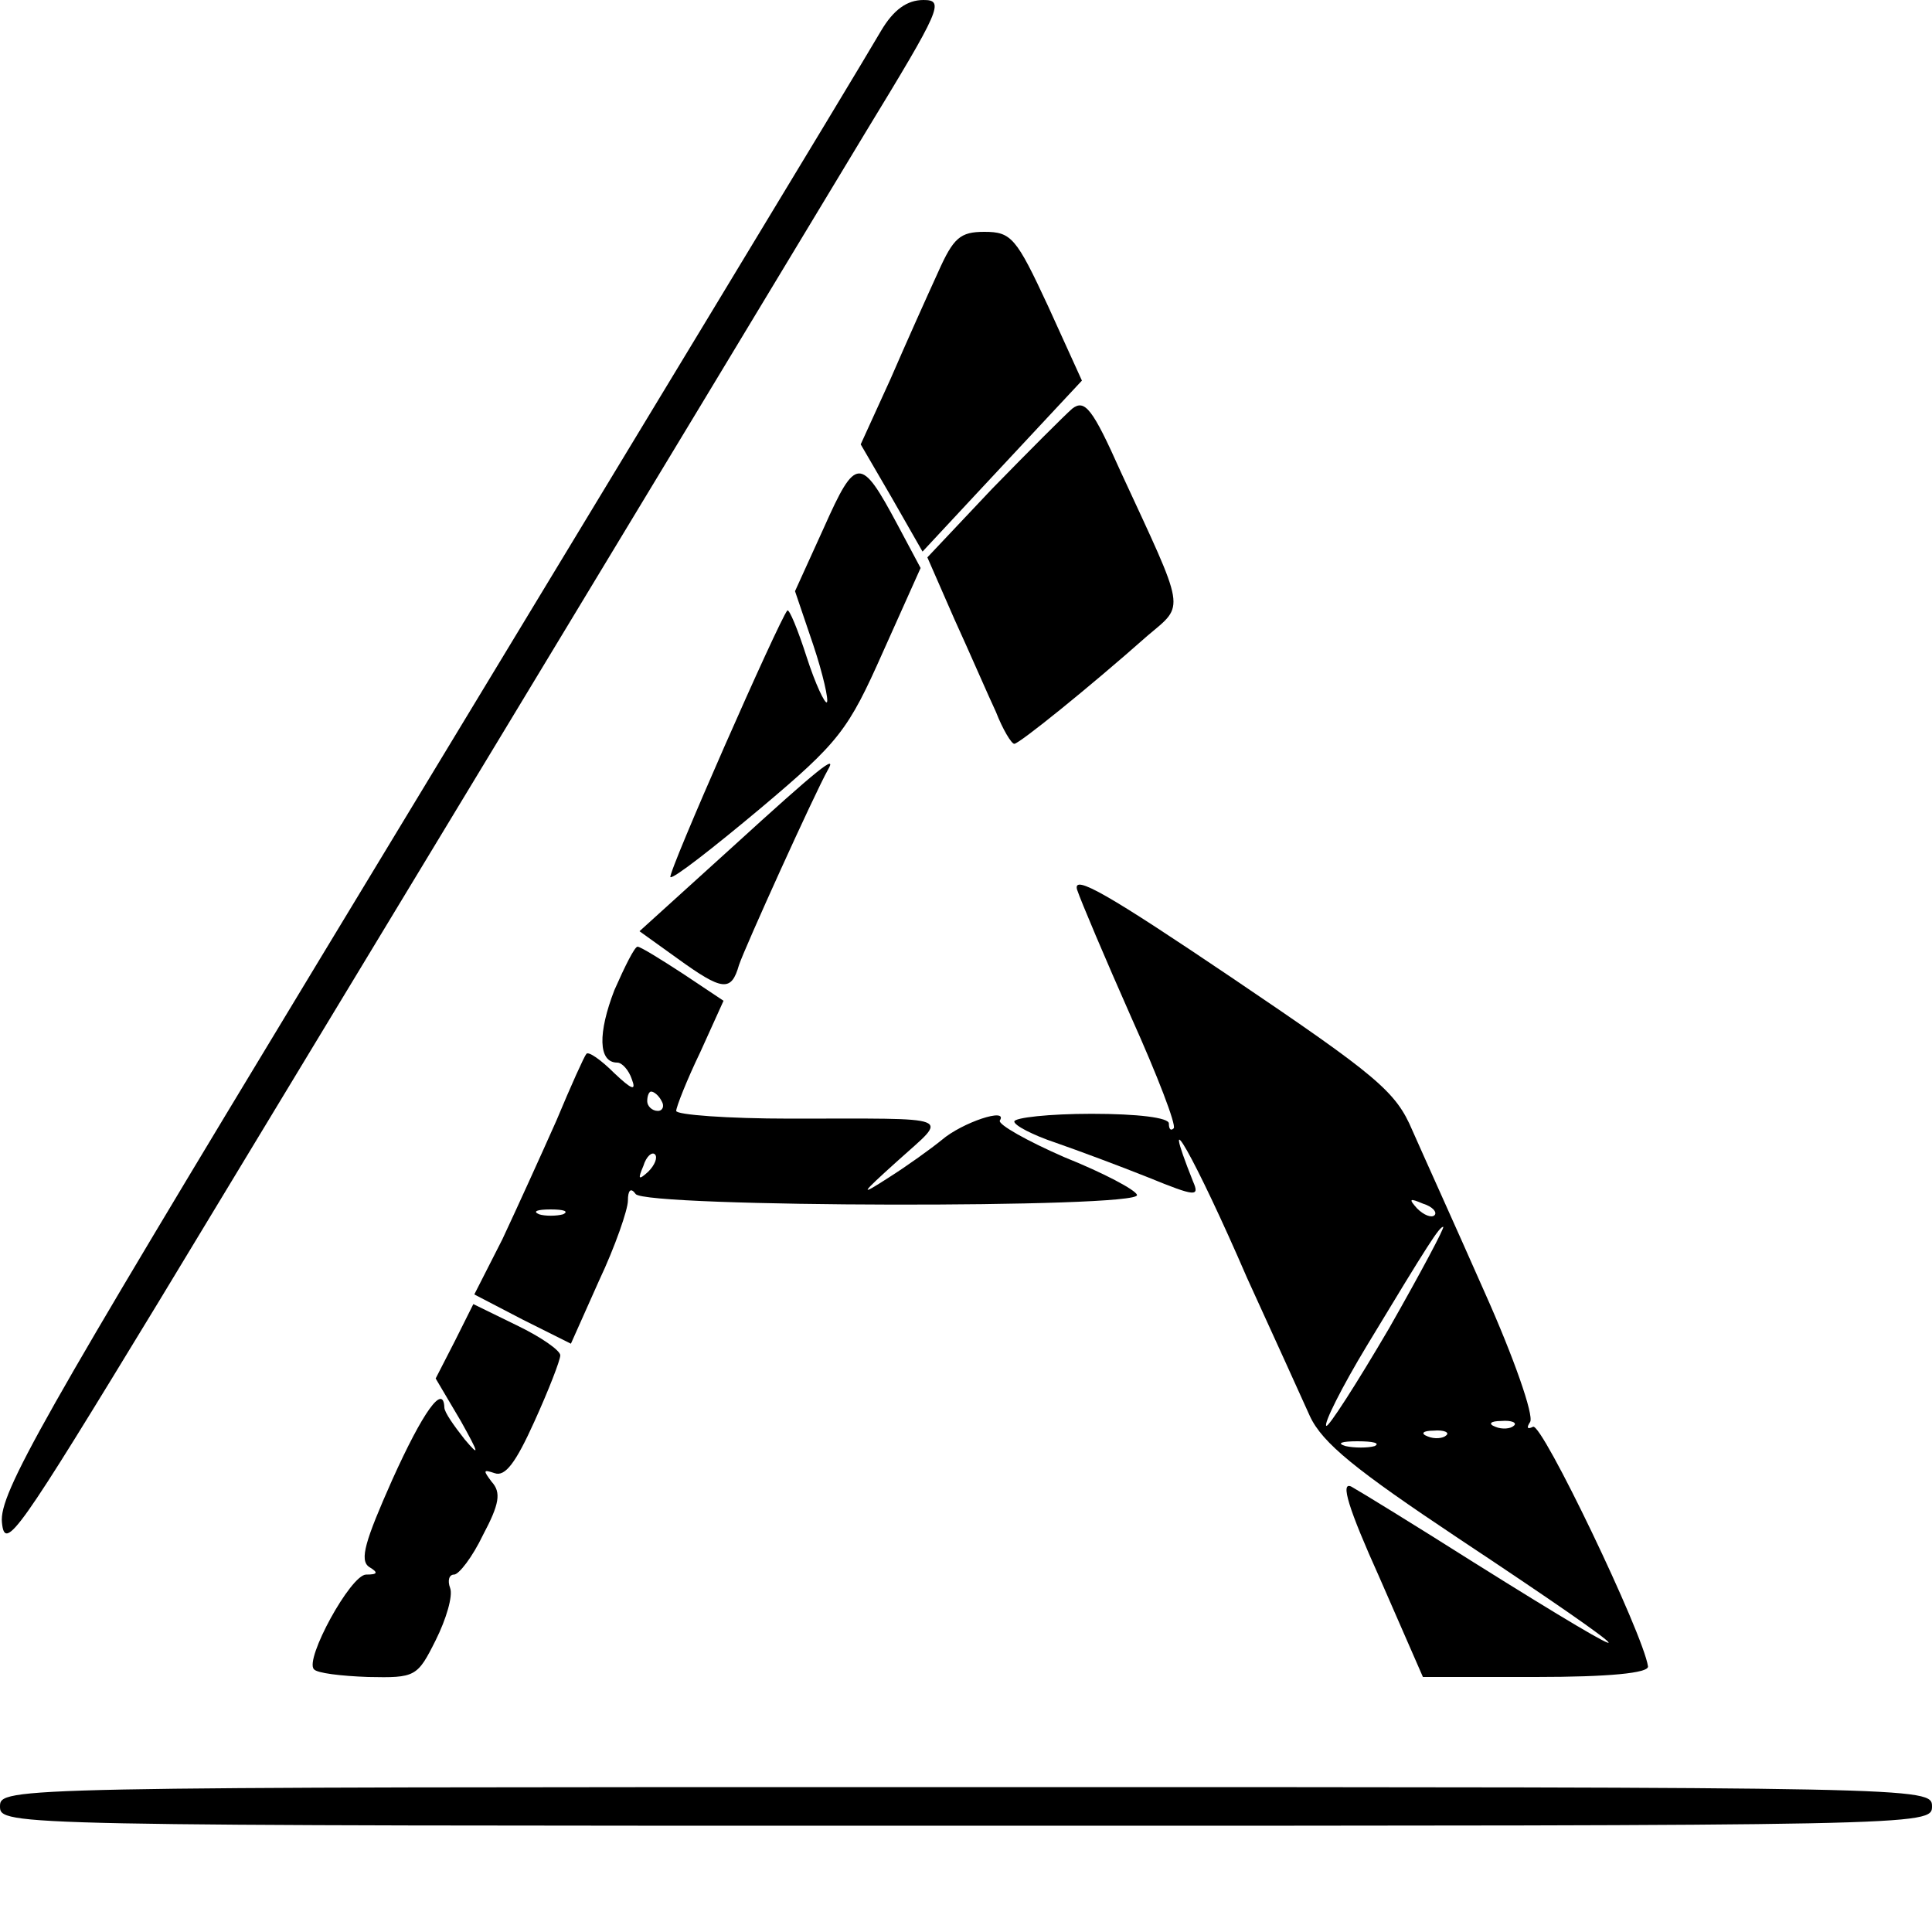
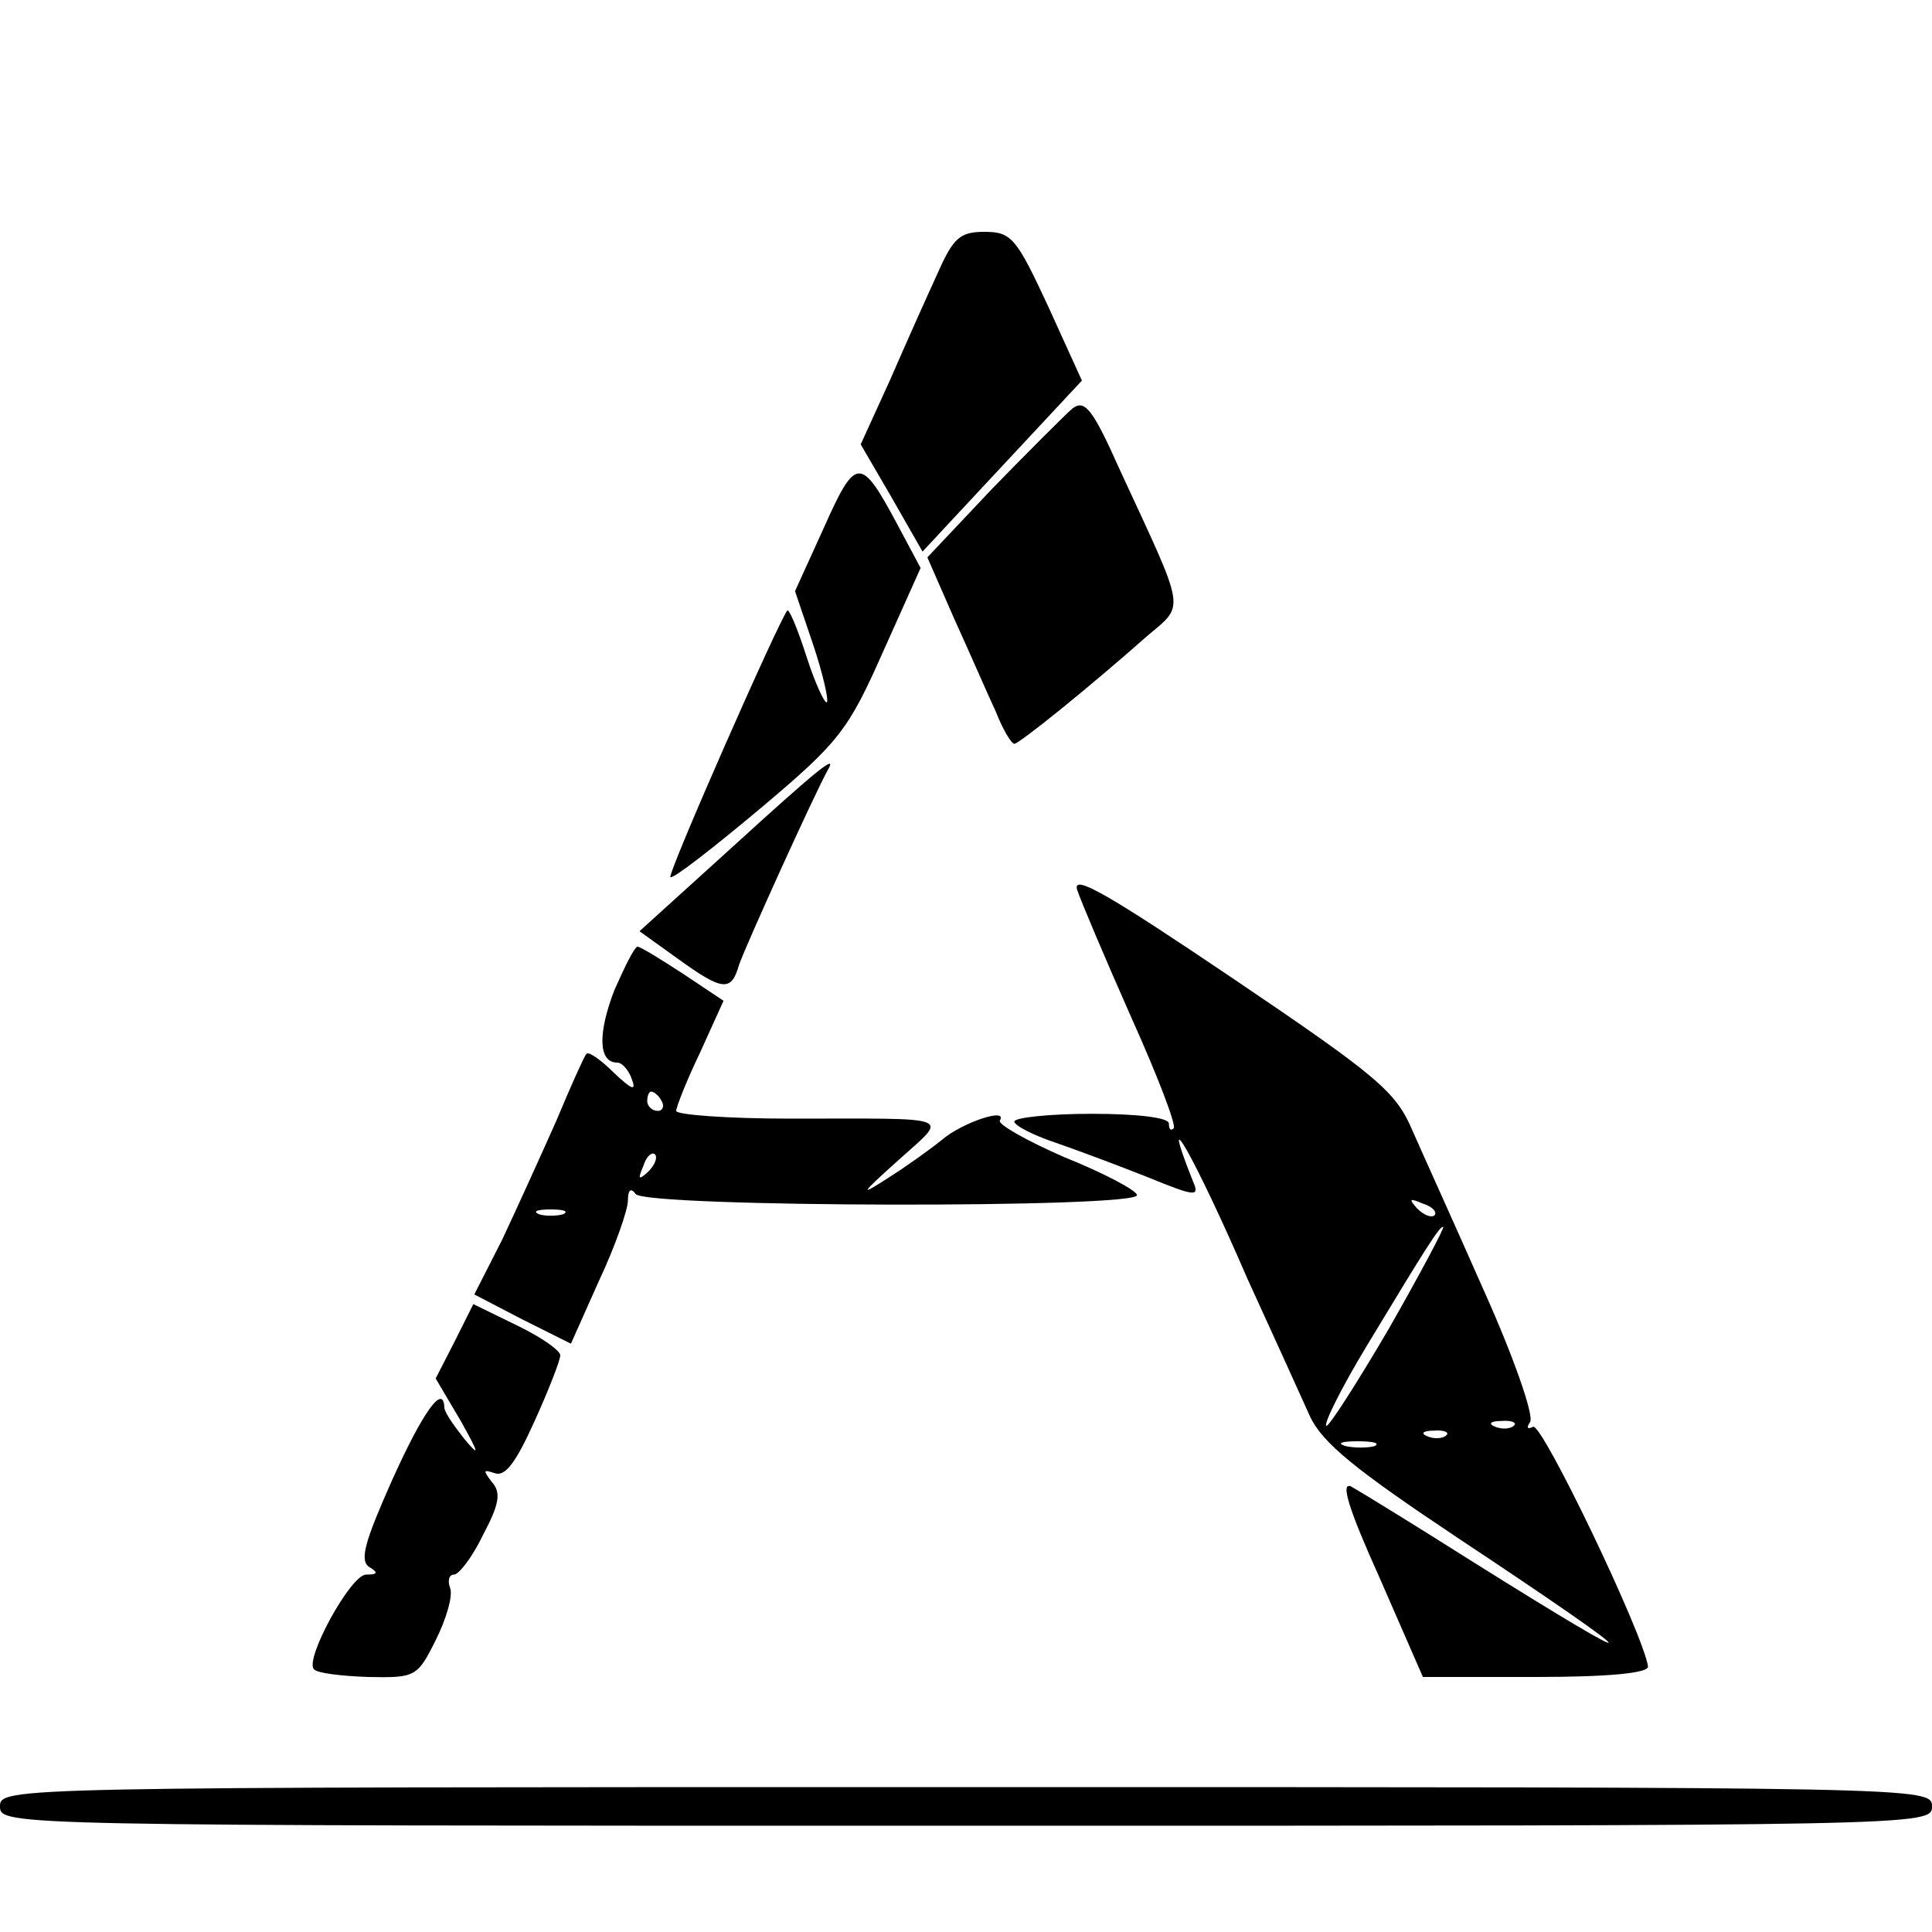
<svg xmlns="http://www.w3.org/2000/svg" version="1.0" width="200pt" height="200pt" viewBox="0 0 200 200" preserveAspectRatio="xMidYMid meet">
  <g transform="translate(0,200) scale(0.1,-0.1)" fill="#000000" stroke="none">
-     <path d="M912 1968 c-34 -58 -241 -399 -581 -961 -288 -476 -332 -553 -329 -583 3 -31 16 -12 162 228 152 251 556 919 732 1211 78 128 82 137 60 137 -17 0 -31 -10 -44 -32z" />
    <path d="M971 1718 c-11 -24 -33 -73 -49 -110 l-31 -68 32 -55 32 -56 54 58 c30 32 67 72 83 89 l28 30 -35 77 c-33 71 -38 77 -66 77 -25 0 -32 -6 -48 -42z" />
    <path d="M1110 1577 c-8 -7 -45 -44 -83 -83 l-67 -71 28 -64 c16 -35 35 -79 43 -96 7 -18 16 -33 19 -33 5 0 77 58 138 112 39 33 40 23 -28 170 -29 65 -37 75 -50 65z" />
    <path d="M853 1454 l-30 -66 19 -56 c10 -30 16 -57 14 -59 -2 -2 -12 19 -21 47 -9 28 -18 50 -20 48 -9 -11 -124 -272 -121 -276 3 -2 44 30 93 71 82 69 91 81 127 162 l39 87 -24 45 c-38 71 -43 71 -76 -3z" />
    <path d="M758 1123 l-96 -87 39 -28 c47 -34 56 -35 64 -7 6 18 78 177 92 202 10 17 -8 3 -99 -80z" />
    <path d="M1115 1079 c4 -12 29 -71 56 -132 27 -60 47 -112 44 -115 -3 -3 -5 -1 -5 5 0 6 -32 10 -80 10 -44 0 -80 -4 -80 -8 0 -4 19 -14 43 -22 23 -8 66 -24 96 -36 49 -20 53 -20 46 -4 -37 93 2 25 56 -100 27 -59 56 -123 65 -143 13 -28 48 -56 153 -126 202 -134 209 -146 16 -25 -60 38 -117 73 -126 78 -12 6 -3 -23 29 -94 l45 -103 117 0 c75 0 117 4 116 11 -5 34 -110 253 -119 248 -6 -3 -7 -1 -3 5 4 7 -17 67 -47 134 -30 68 -64 143 -75 168 -17 40 -36 56 -187 158 -126 85 -165 108 -160 91z m370 -337 c-3 -3 -11 0 -18 7 -9 10 -8 11 6 5 10 -3 15 -9 12 -12z m-47 -117 c-34 -58 -63 -103 -65 -101 -3 2 16 40 42 83 64 106 75 123 79 123 2 0 -23 -47 -56 -105z m129 -101 c-3 -3 -12 -4 -19 -1 -8 3 -5 6 6 6 11 1 17 -2 13 -5z m-70 -10 c-3 -3 -12 -4 -19 -1 -8 3 -5 6 6 6 11 1 17 -2 13 -5z m-74 -11 c-7 -2 -21 -2 -30 0 -10 3 -4 5 12 5 17 0 24 -2 18 -5z" />
    <path d="M636 975 c-17 -44 -17 -75 3 -75 5 0 12 -8 15 -17 5 -13 0 -11 -18 6 -14 14 -27 23 -29 20 -2 -2 -16 -33 -31 -69 -16 -36 -41 -91 -56 -123 l-29 -57 50 -26 50 -25 29 65 c17 36 30 74 30 83 0 11 3 14 8 7 9 -14 524 -15 519 -1 -1 5 -35 23 -75 39 -39 17 -69 34 -67 38 9 14 -39 -2 -60 -20 -11 -9 -36 -27 -55 -39 -31 -20 -30 -18 10 18 52 47 62 43 -112 43 -65 0 -118 4 -118 8 0 4 11 32 25 61 l24 53 -42 28 c-23 15 -44 28 -47 28 -3 0 -13 -20 -24 -45z m49 -115 c3 -5 1 -10 -4 -10 -6 0 -11 5 -11 10 0 6 2 10 4 10 3 0 8 -4 11 -10z m-14 -73 c-10 -9 -11 -8 -5 6 3 10 9 15 12 12 3 -3 0 -11 -7 -18z m-88 -44 c-7 -2 -19 -2 -25 0 -7 3 -2 5 12 5 14 0 19 -2 13 -5z" />
    <path d="M471 612 l-20 -39 26 -44 c19 -34 20 -38 4 -19 -11 14 -21 28 -21 33 -1 25 -22 -4 -54 -75 -28 -63 -34 -83 -24 -90 10 -6 9 -8 -3 -8 -16 0 -64 -88 -54 -98 3 -4 28 -7 56 -8 49 -1 51 0 70 38 11 22 18 46 15 54 -3 8 -1 14 4 14 5 0 19 18 30 41 17 32 19 44 9 55 -9 12 -9 13 3 9 11 -4 22 11 41 53 15 33 27 64 27 69 0 5 -20 19 -45 31 l-45 22 -19 -38z" />
    <path d="M0 130 c0 -20 7 -20 1000 -20 993 0 1000 0 1000 20 0 20 -7 20 -1000 20 -993 0 -1000 0 -1000 -20z" />
  </g>
</svg>